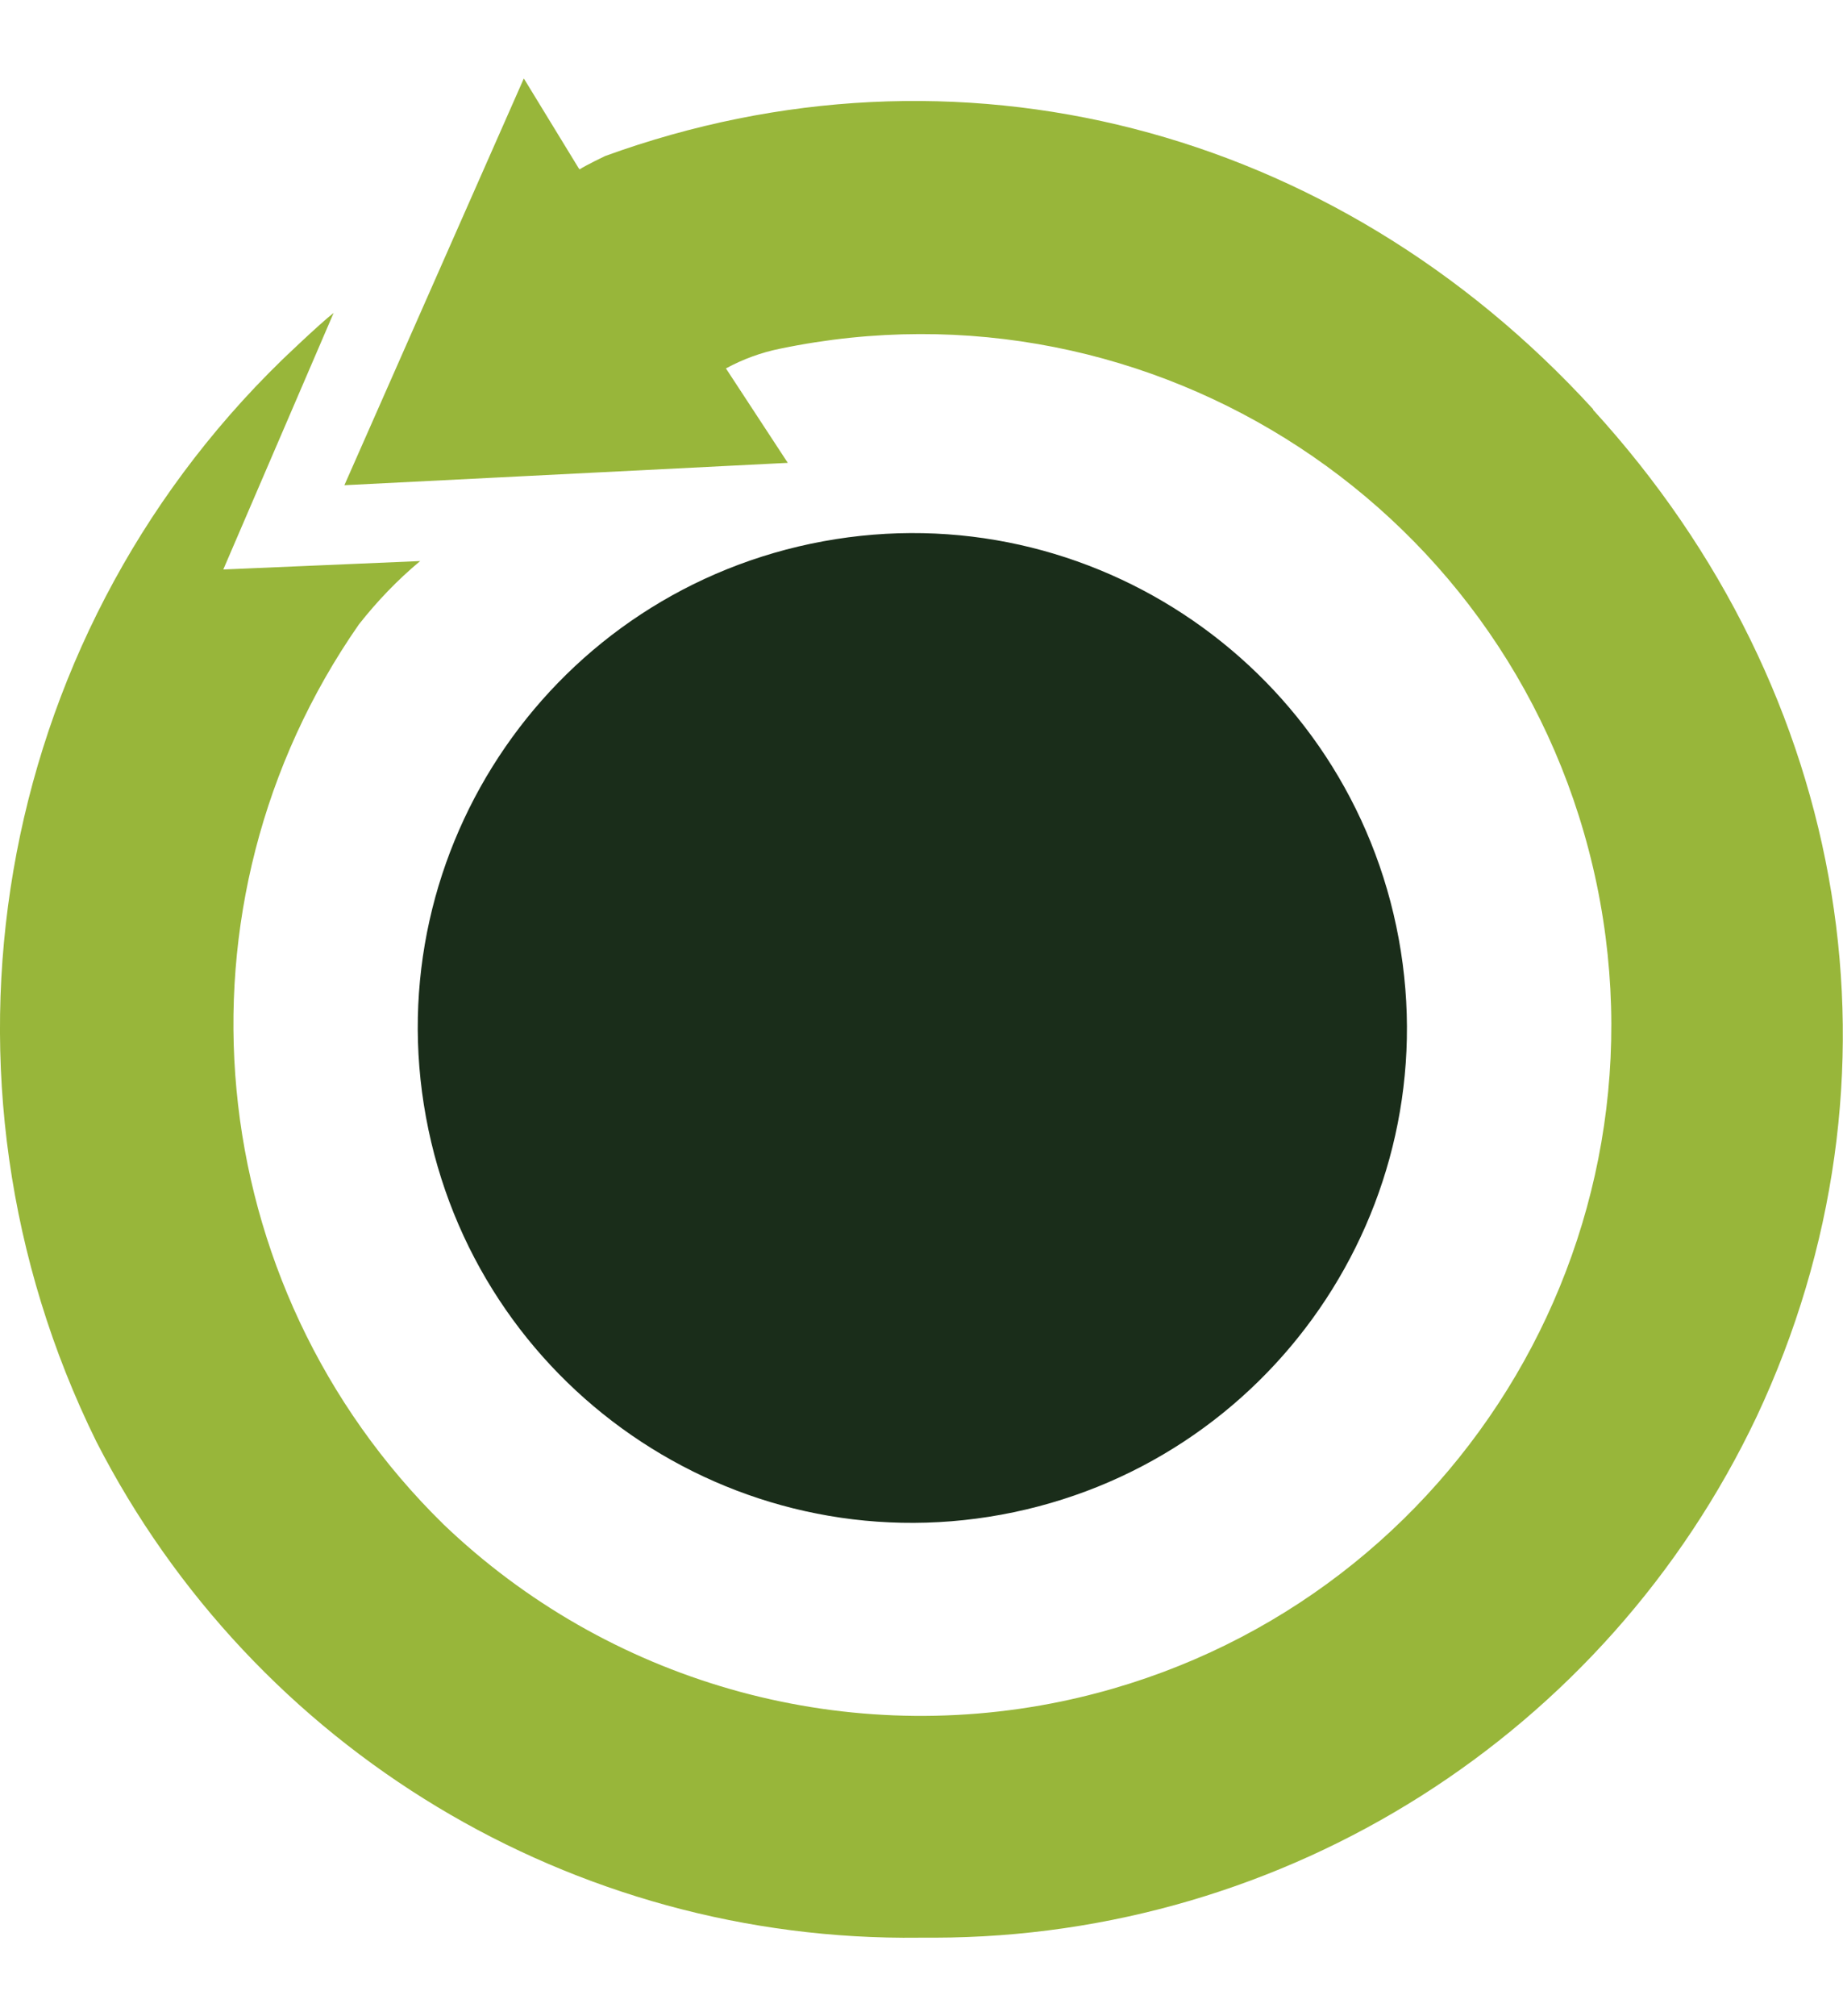
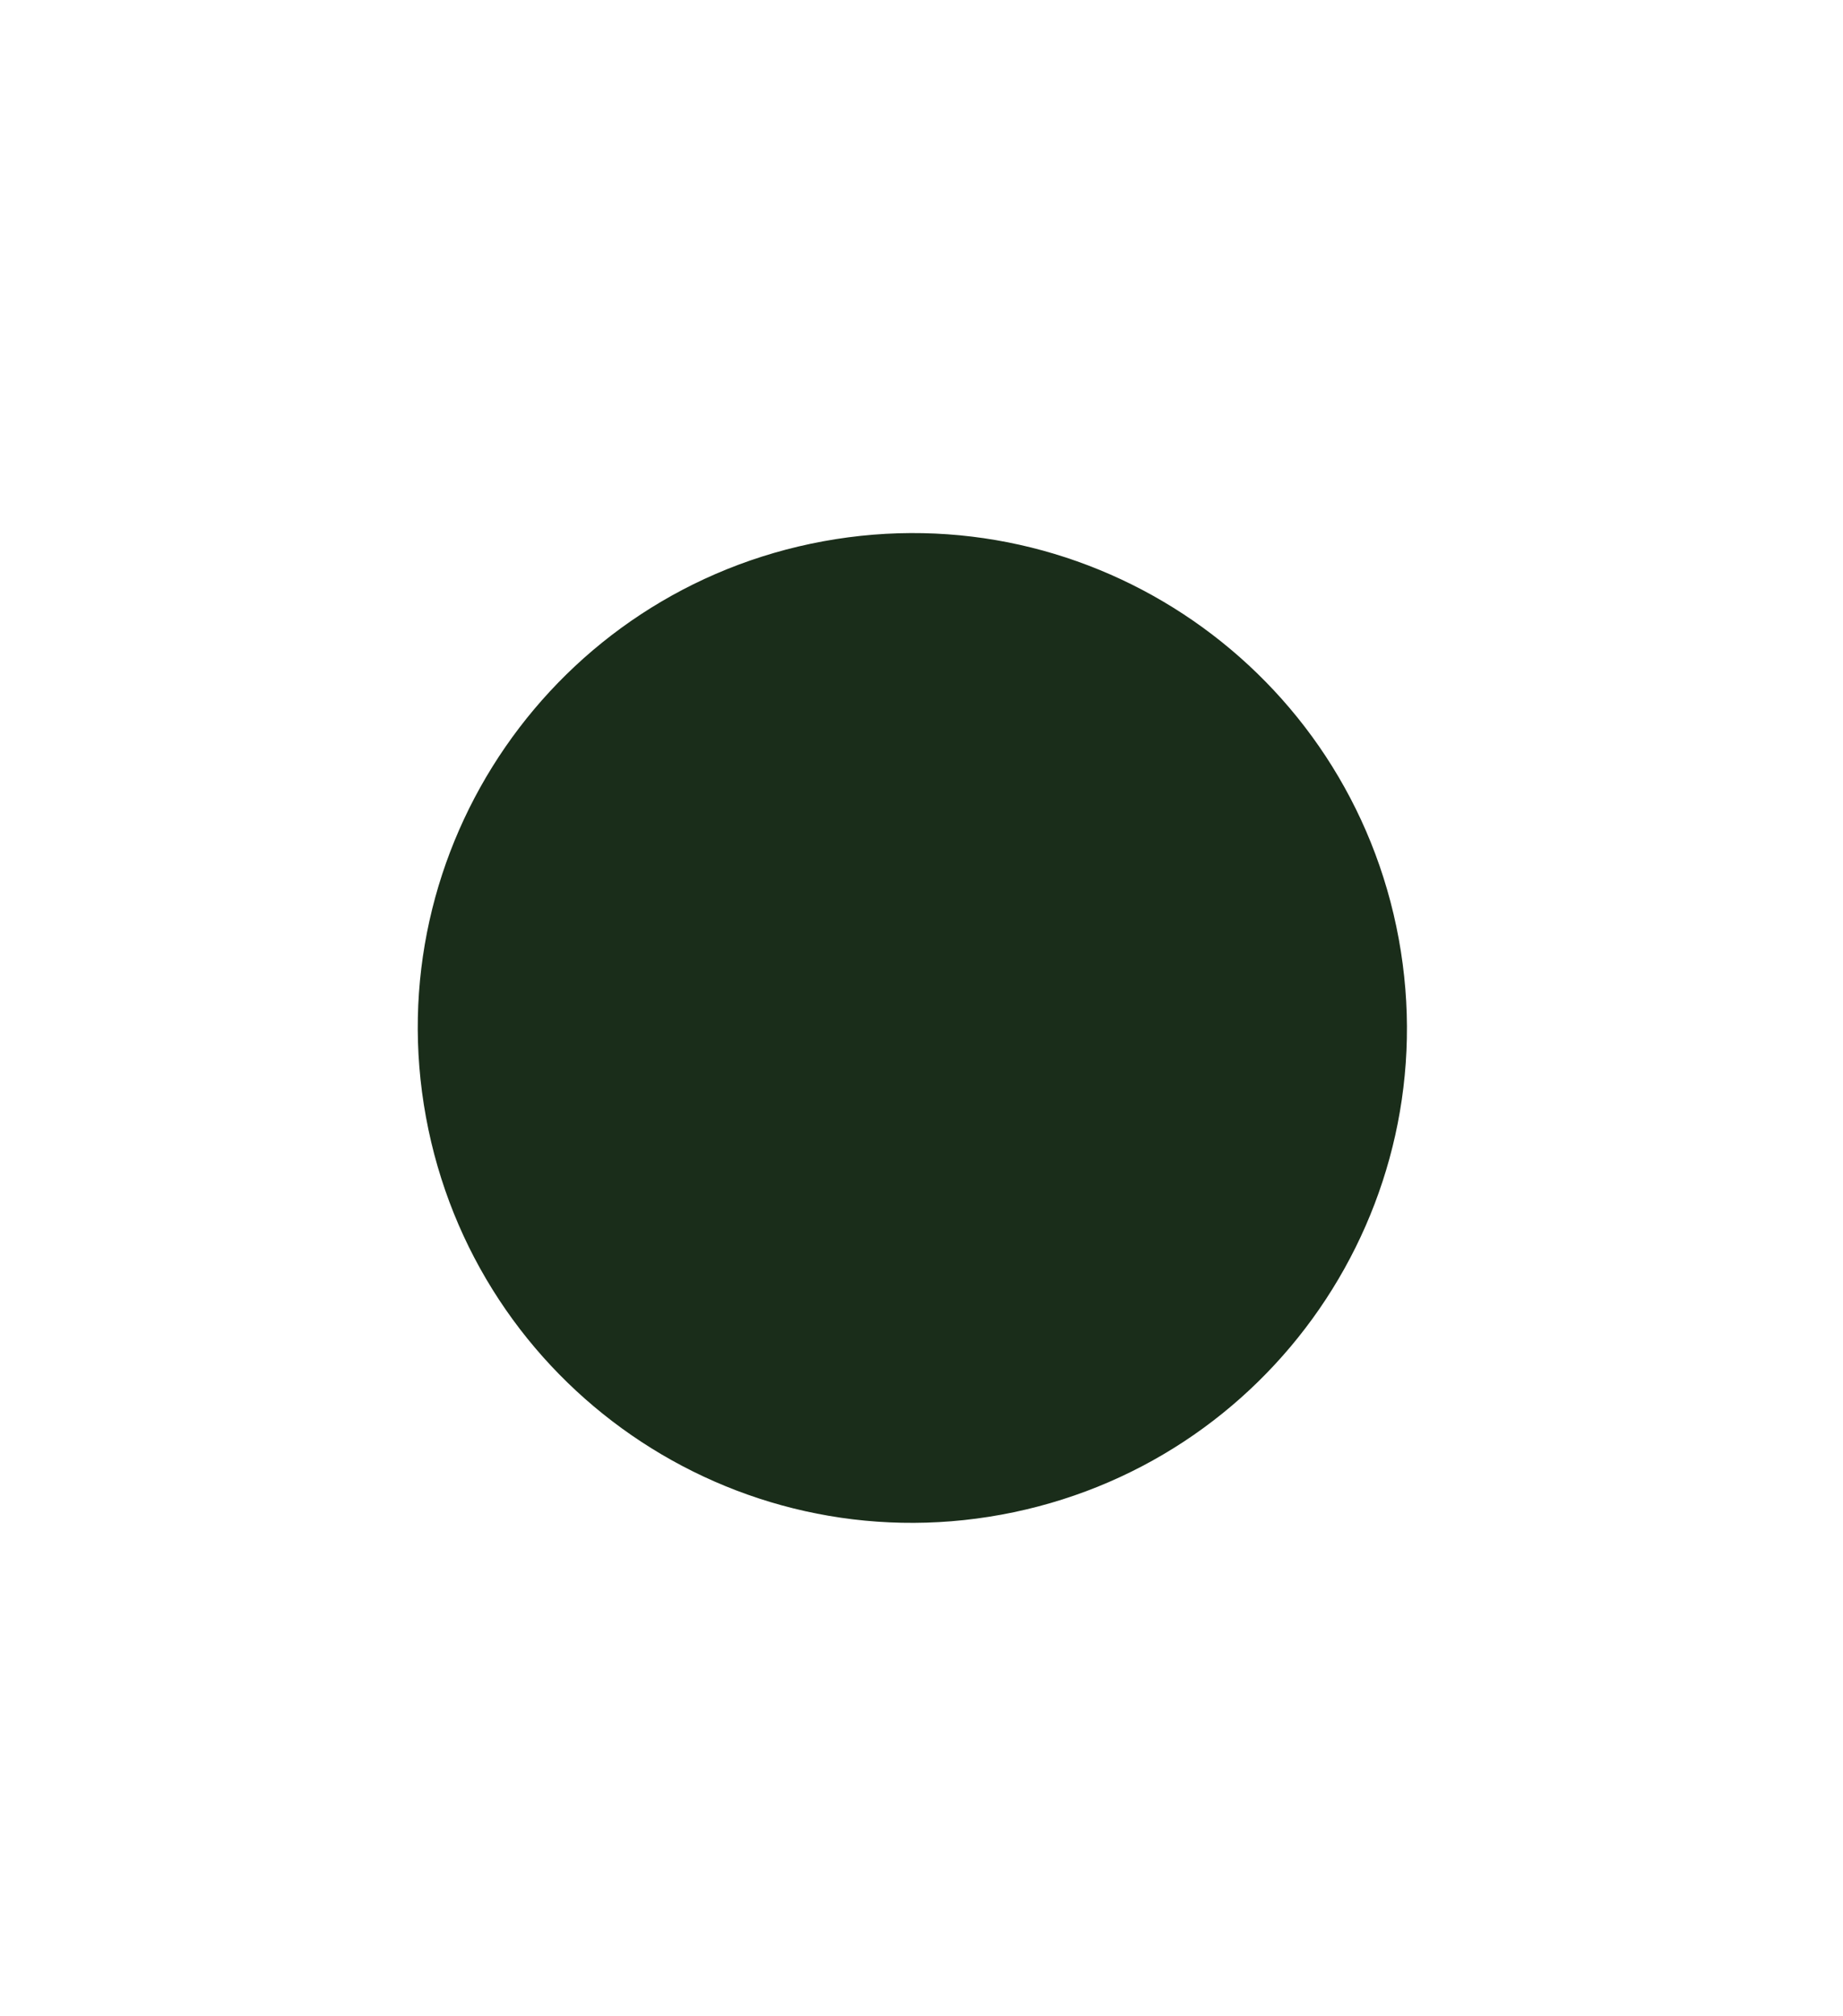
<svg xmlns="http://www.w3.org/2000/svg" id="Calque_1" viewBox="0 0 63.47 69.38">
  <path id="Tracé_182" d="M48.17,32.31c-1.7-9.25-10.57-15.38-19.82-13.68-9.25,1.7-15.38,10.57-13.68,19.82,1.7,9.25,10.57,15.38,19.82,13.68h0c9.25-1.7,15.38-10.57,13.68-19.82,0,0,0,0,0,0" fill="#1a2d1a" />
-   <path id="Tracé_183" d="M54.87,14.09C45.95,4.33,32.91.99,20.84,5.37c0,0-.67.32-.88.46-.02-.02-.07-.1-.08-.12l-1.84-3.01-6.18,14,15.27-.77-2.13-3.25c.59-.32,1.22-.55,1.87-.68,12.86-2.67,25.44,5.58,28.12,18.44,2.67,12.86-5.58,25.44-18.44,28.12-7.67,1.59-15.63-.69-21.28-6.1-8.4-8.23-9.63-21.32-2.91-30.97.63-.8,1.33-1.53,2.11-2.18l-6.78.29,3.8-8.83c-.49.38-1.79,1.63-1.79,1.63C-.27,22.1-2.84,37.13,3.32,49.62c5.44,10.61,16.42,17.22,28.34,17.07.17,0,.35,0,.52,0,12.11-.02,23.13-7,28.32-17.94,5.45-11.61,3.28-24.9-5.64-34.65" fill="#98b63a" />
</svg>